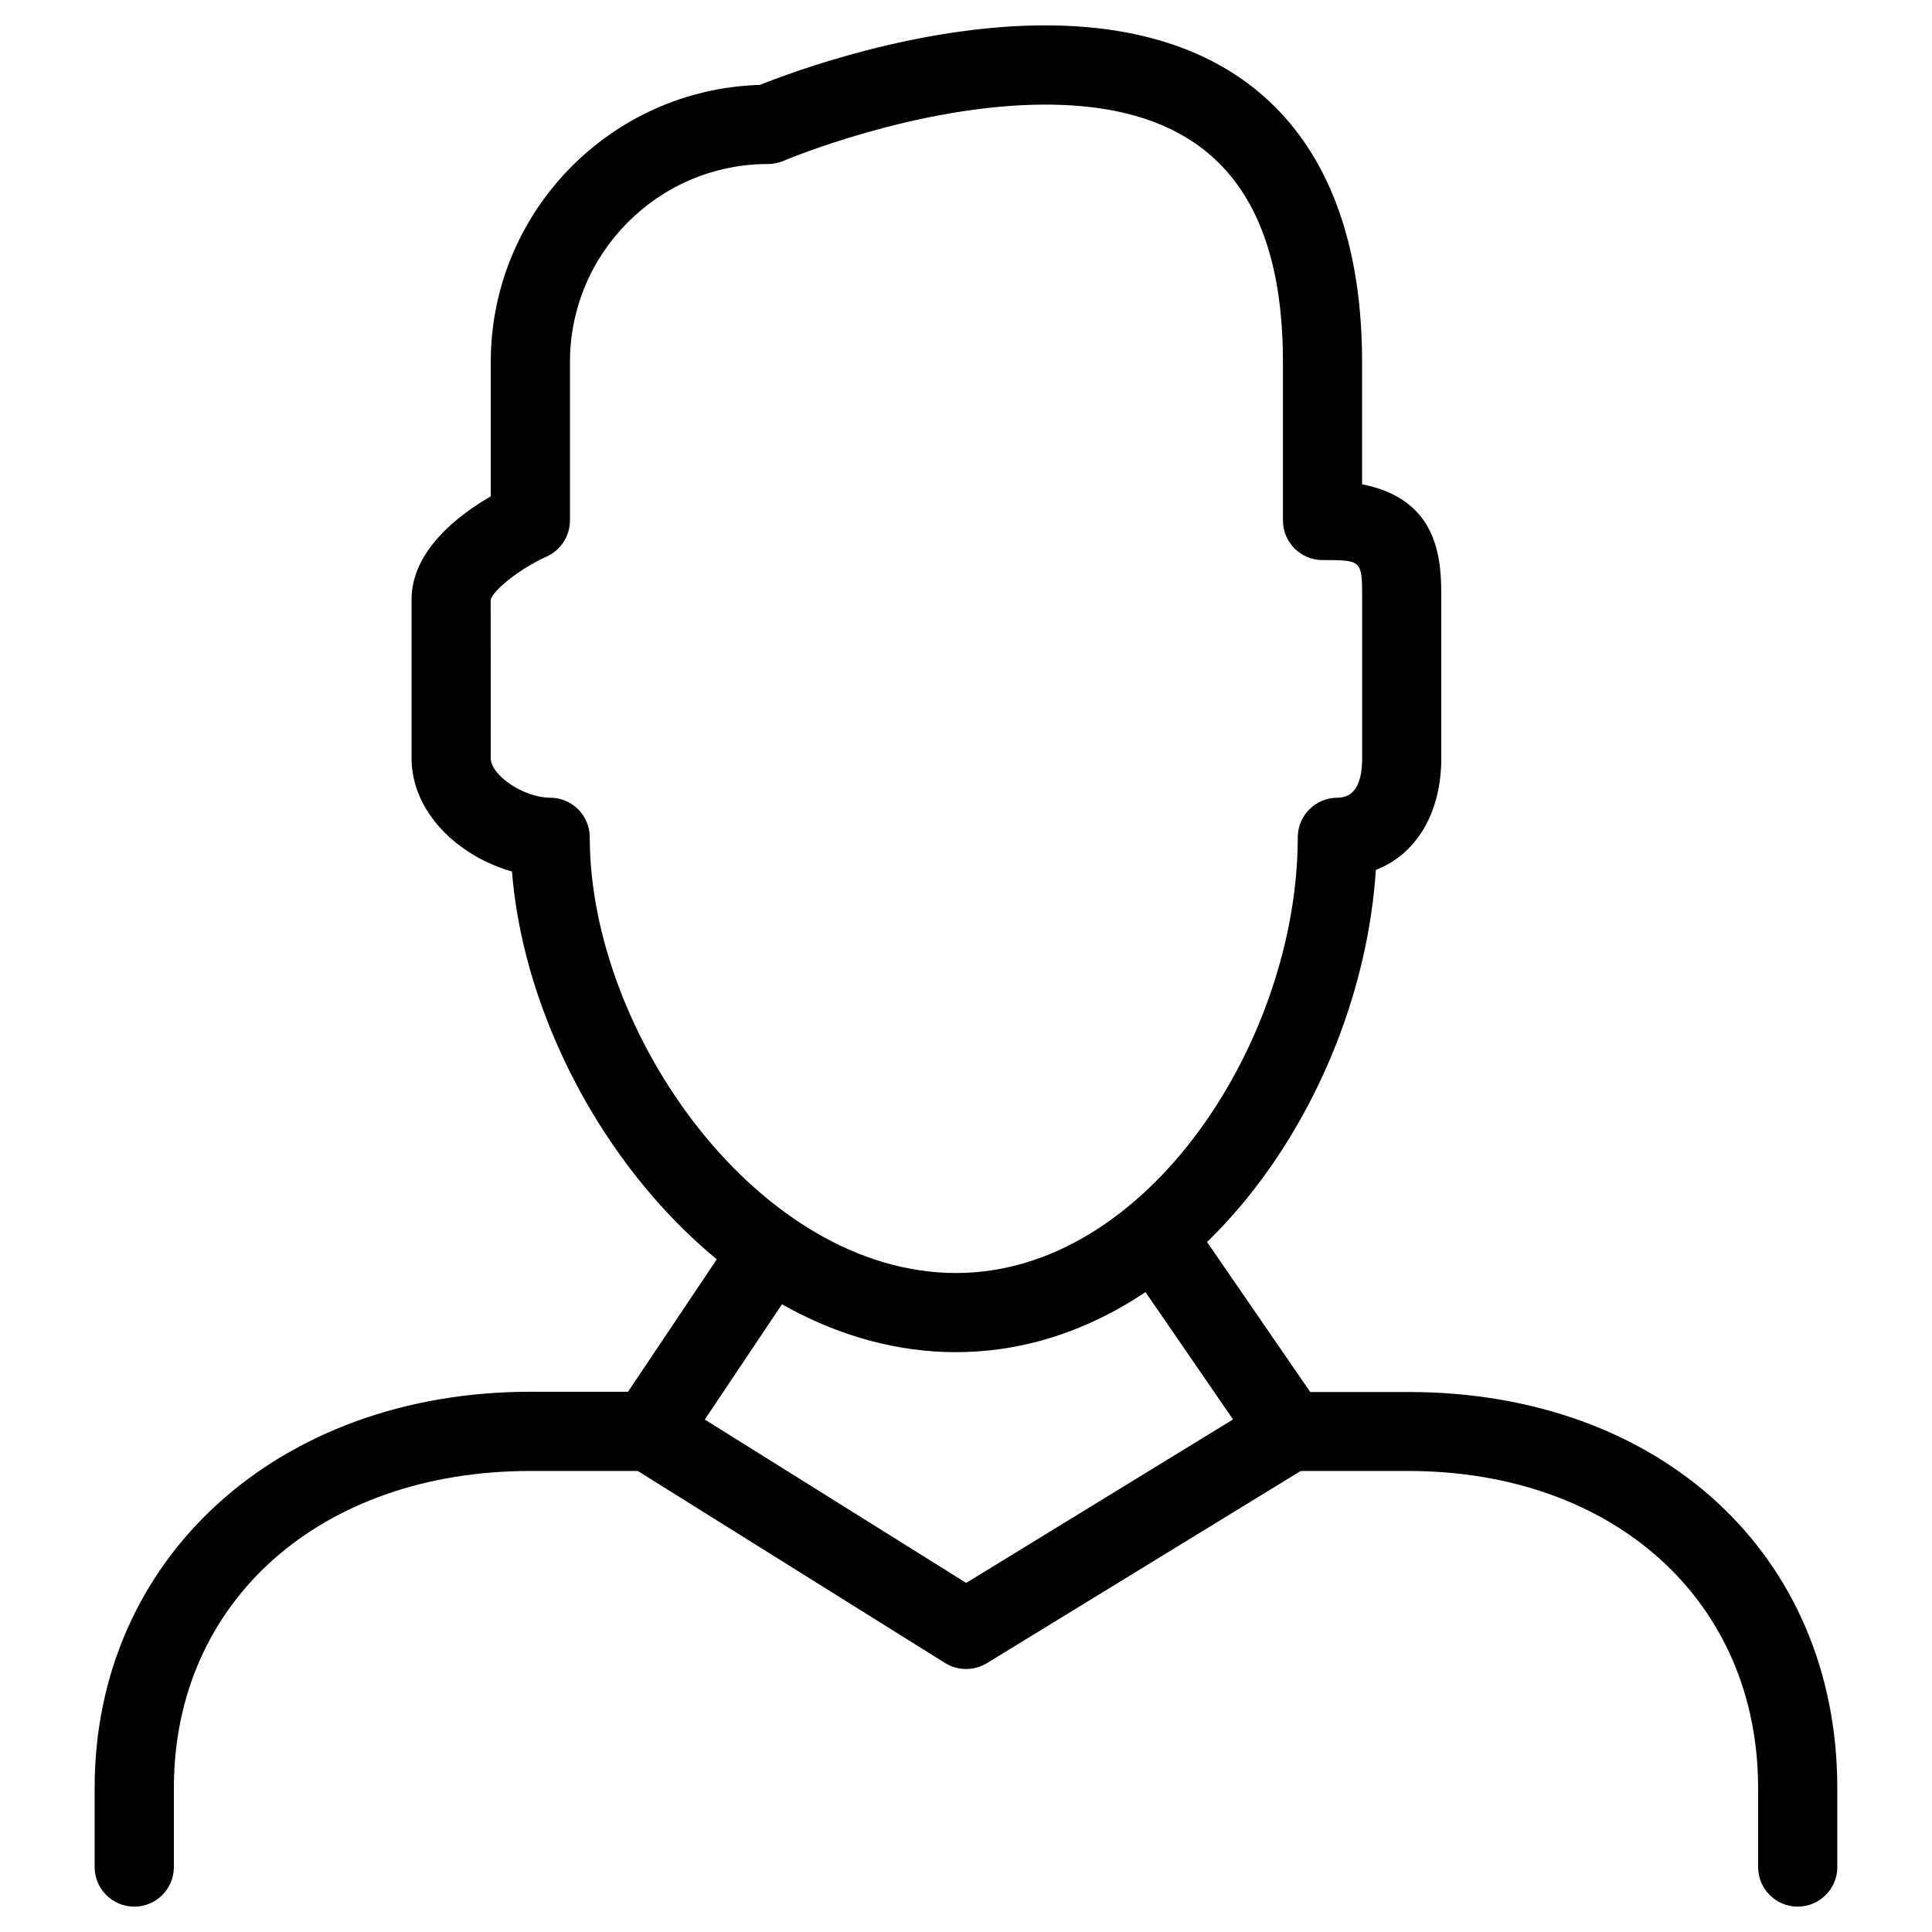
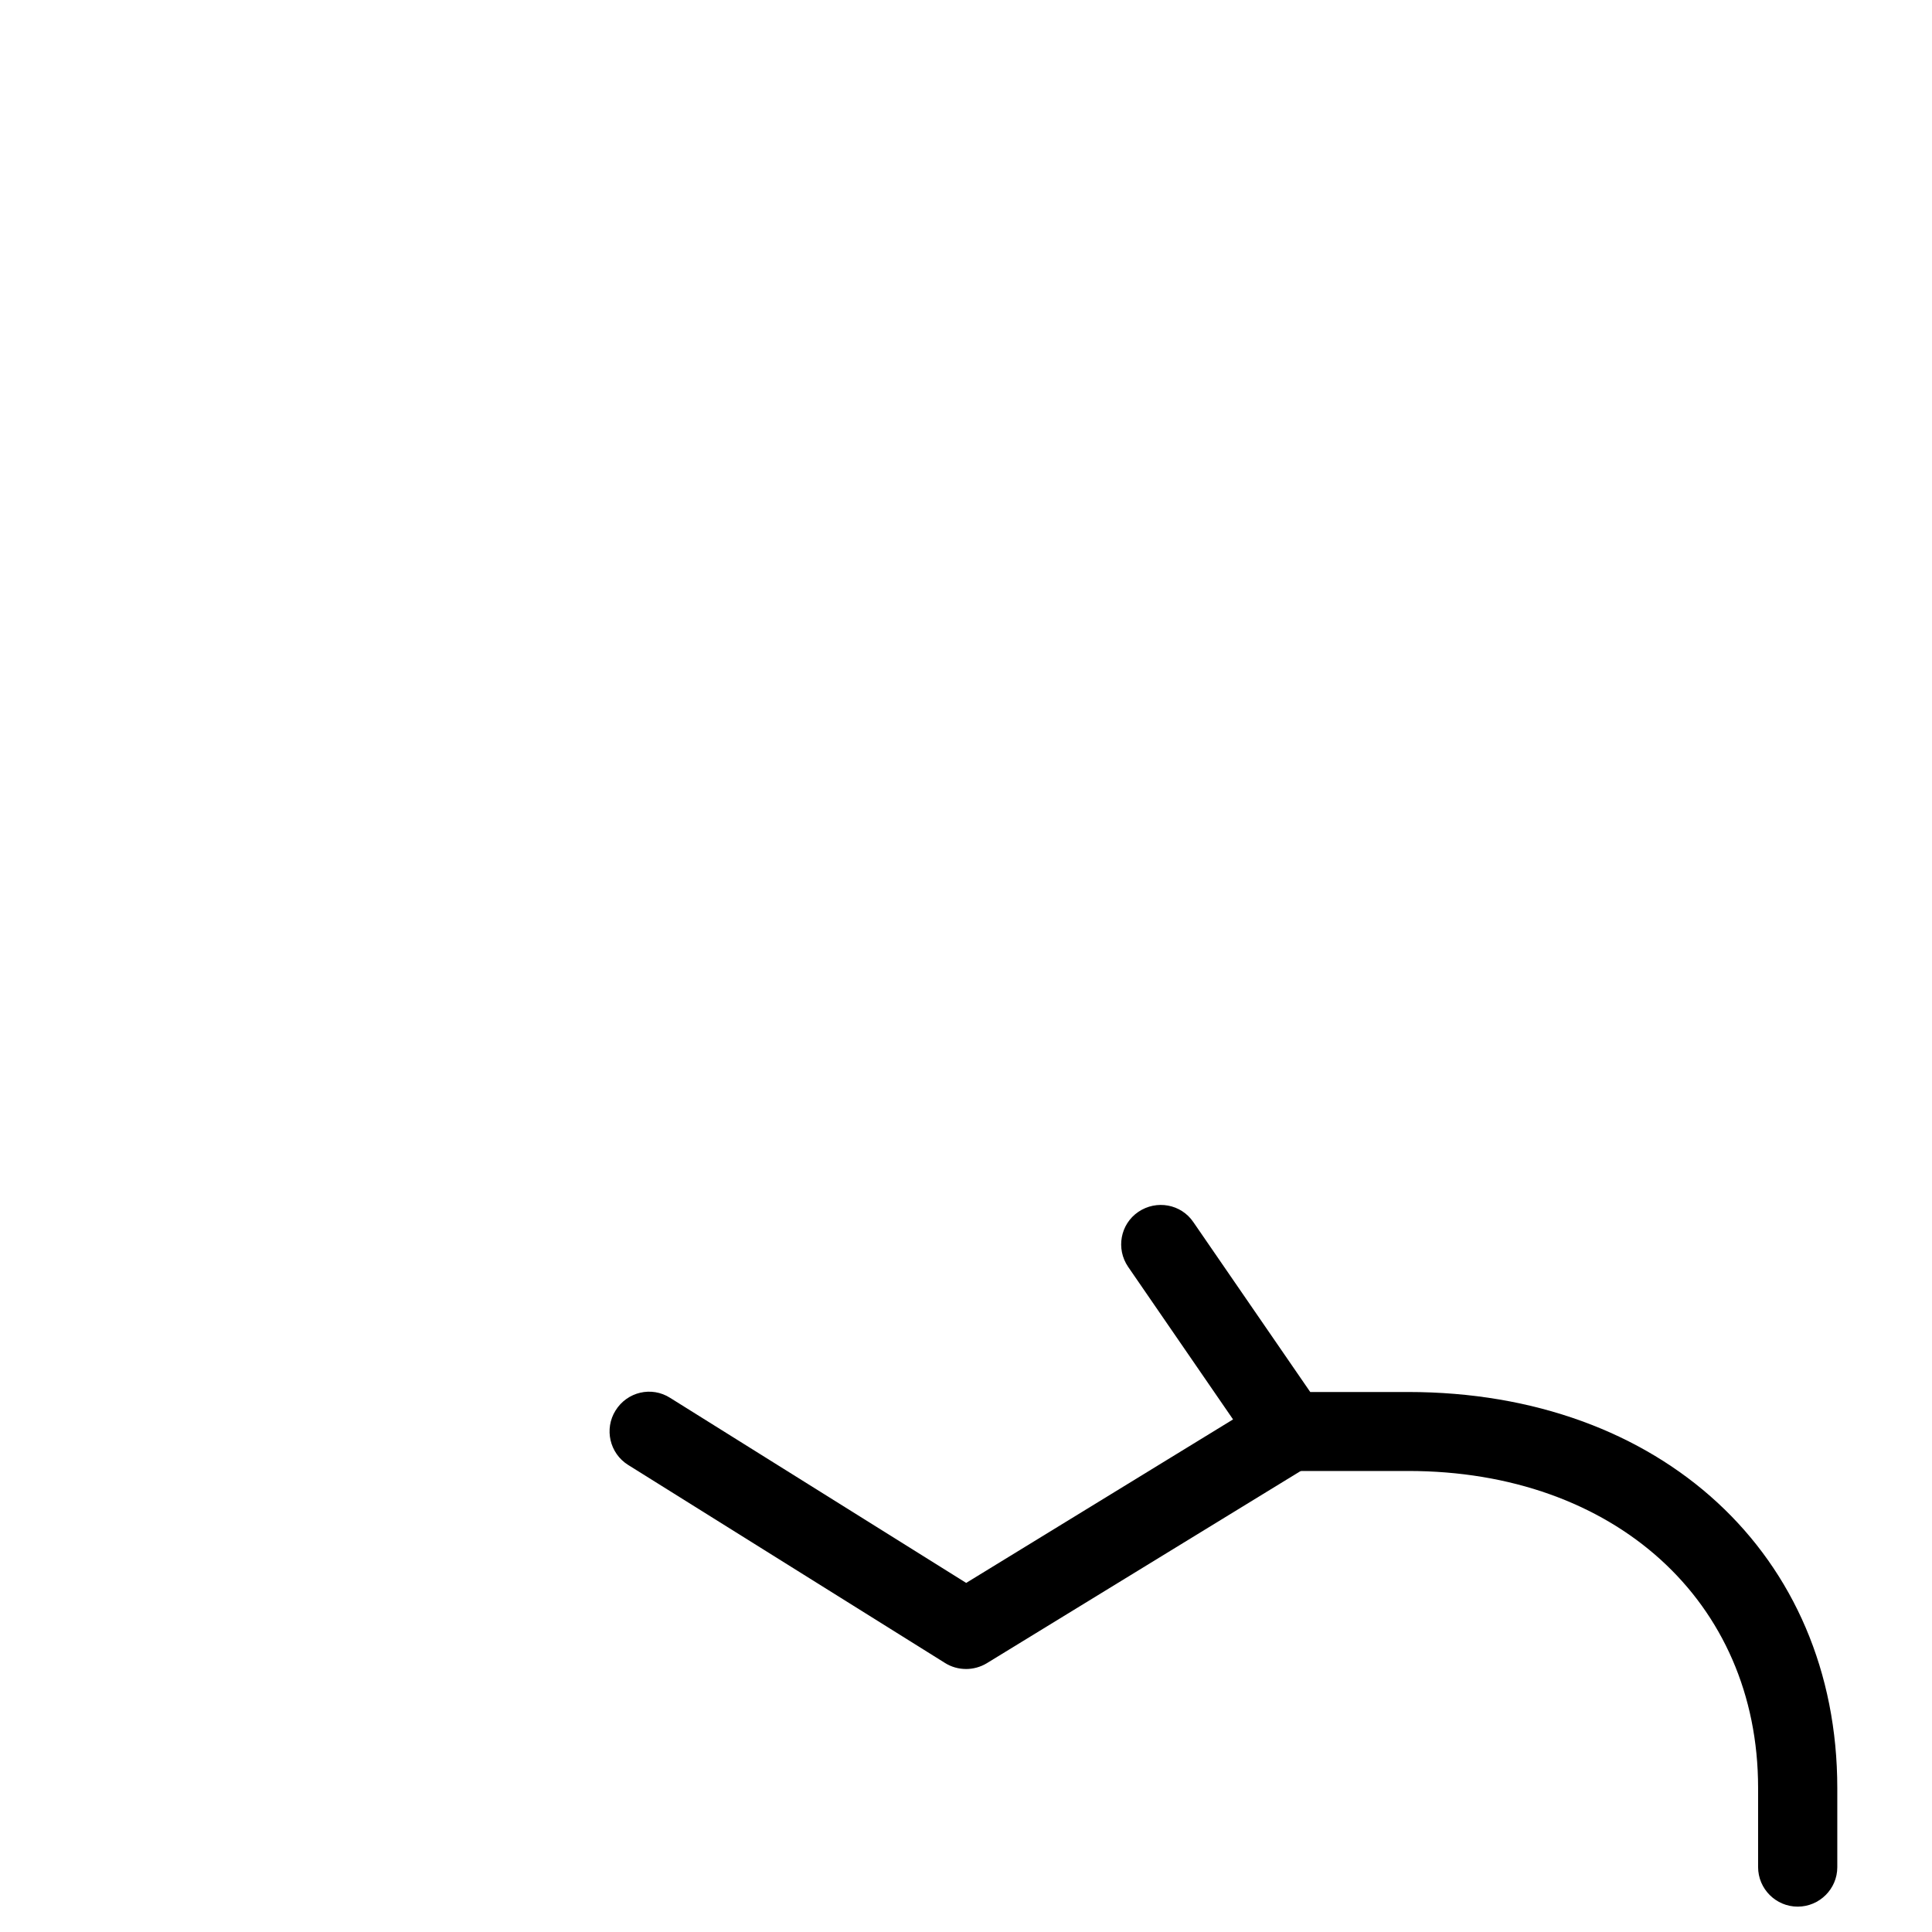
<svg xmlns="http://www.w3.org/2000/svg" fill="#000000" width="800px" height="800px" version="1.1" viewBox="144 144 512 512">
  <g>
-     <path d="m397.38 502.34c-62.242 0-112.96-67.594-117.7-127.38-14-3.945-26.617-15.535-26.617-30.062v-41.984c0-13.121 12.699-22.586 20.992-27.375v-35.602c0-39.801 31.805-72.297 71.309-73.43 8.438-3.379 41.691-15.785 75.633-15.785 54.16 0 83.969 31.699 83.969 89.215v32.41c20.992 4.094 20.992 20.949 20.992 30.562v41.984c0 14.609-6.633 25.504-17.34 29.641-4.031 62.031-50.277 127.8-111.24 127.8zm23.617-330.62c-34.051 0-69 14.738-69.336 14.906-1.301 0.547-2.707 0.84-4.137 0.84-28.926 0-52.48 23.531-52.48 52.48v41.984c0 4.113-2.434 7.871-6.191 9.574-7.473 3.379-14.402 9.172-14.82 11.504l0.02 41.898c0 4.617 8.816 10.496 15.742 10.496 5.793 0 10.496 4.703 10.496 10.496 0 51.977 44.797 115.46 97.09 115.46 51.012 0 90.539-62.074 90.539-115.46 0-5.793 4.723-10.496 10.496-10.496 4.387 0 6.57-3.527 6.57-10.496v-41.984c0-10.496 0-10.496-10.496-10.496-5.793 0-10.496-4.703-10.496-10.496v-41.984c-0.02-45.91-20.594-68.223-62.996-68.223z" />
-     <path d="m179.58 649.28c-5.793 0-10.496-4.703-10.496-10.496v-20.992c0-60.793 48.555-104.96 115.46-104.96h25.883l27.941-41.691c3.254-4.809 9.742-6.109 14.57-2.875 4.809 3.211 6.109 9.742 2.875 14.547l-31.047 46.352c-1.953 2.918-5.227 4.66-8.734 4.66h-31.488c-55.609 0-94.465 34.531-94.465 83.969v20.992c0 5.793-4.703 10.496-10.496 10.496z" />
    <path d="m620.41 649.28c-5.773 0-10.496-4.703-10.496-10.496v-20.992c0-49.438-38.121-83.969-92.742-83.969h-31.488c-3.465 0-6.676-1.699-8.648-4.555l-34.07-49.543c-3.273-4.785-2.078-11.316 2.707-14.57 4.809-3.254 11.336-2.078 14.59 2.731l30.965 45.008h25.945c66.945 0 113.73 43.18 113.73 104.96v20.992c0 5.731-4.723 10.434-10.496 10.434z" />
    <path d="m400 586.3c-1.93 0-3.863-0.523-5.562-1.594l-83.969-52.48c-4.914-3.066-6.402-9.551-3.336-14.441 3.066-4.934 9.531-6.488 14.465-3.336l78.449 49.039 80.148-49.102c4.953-3.066 11.418-1.469 14.441 3.484 3.043 4.891 1.469 11.398-3.465 14.441l-85.691 52.48c-1.68 1.008-3.59 1.512-5.481 1.512z" />
  </g>
</svg>